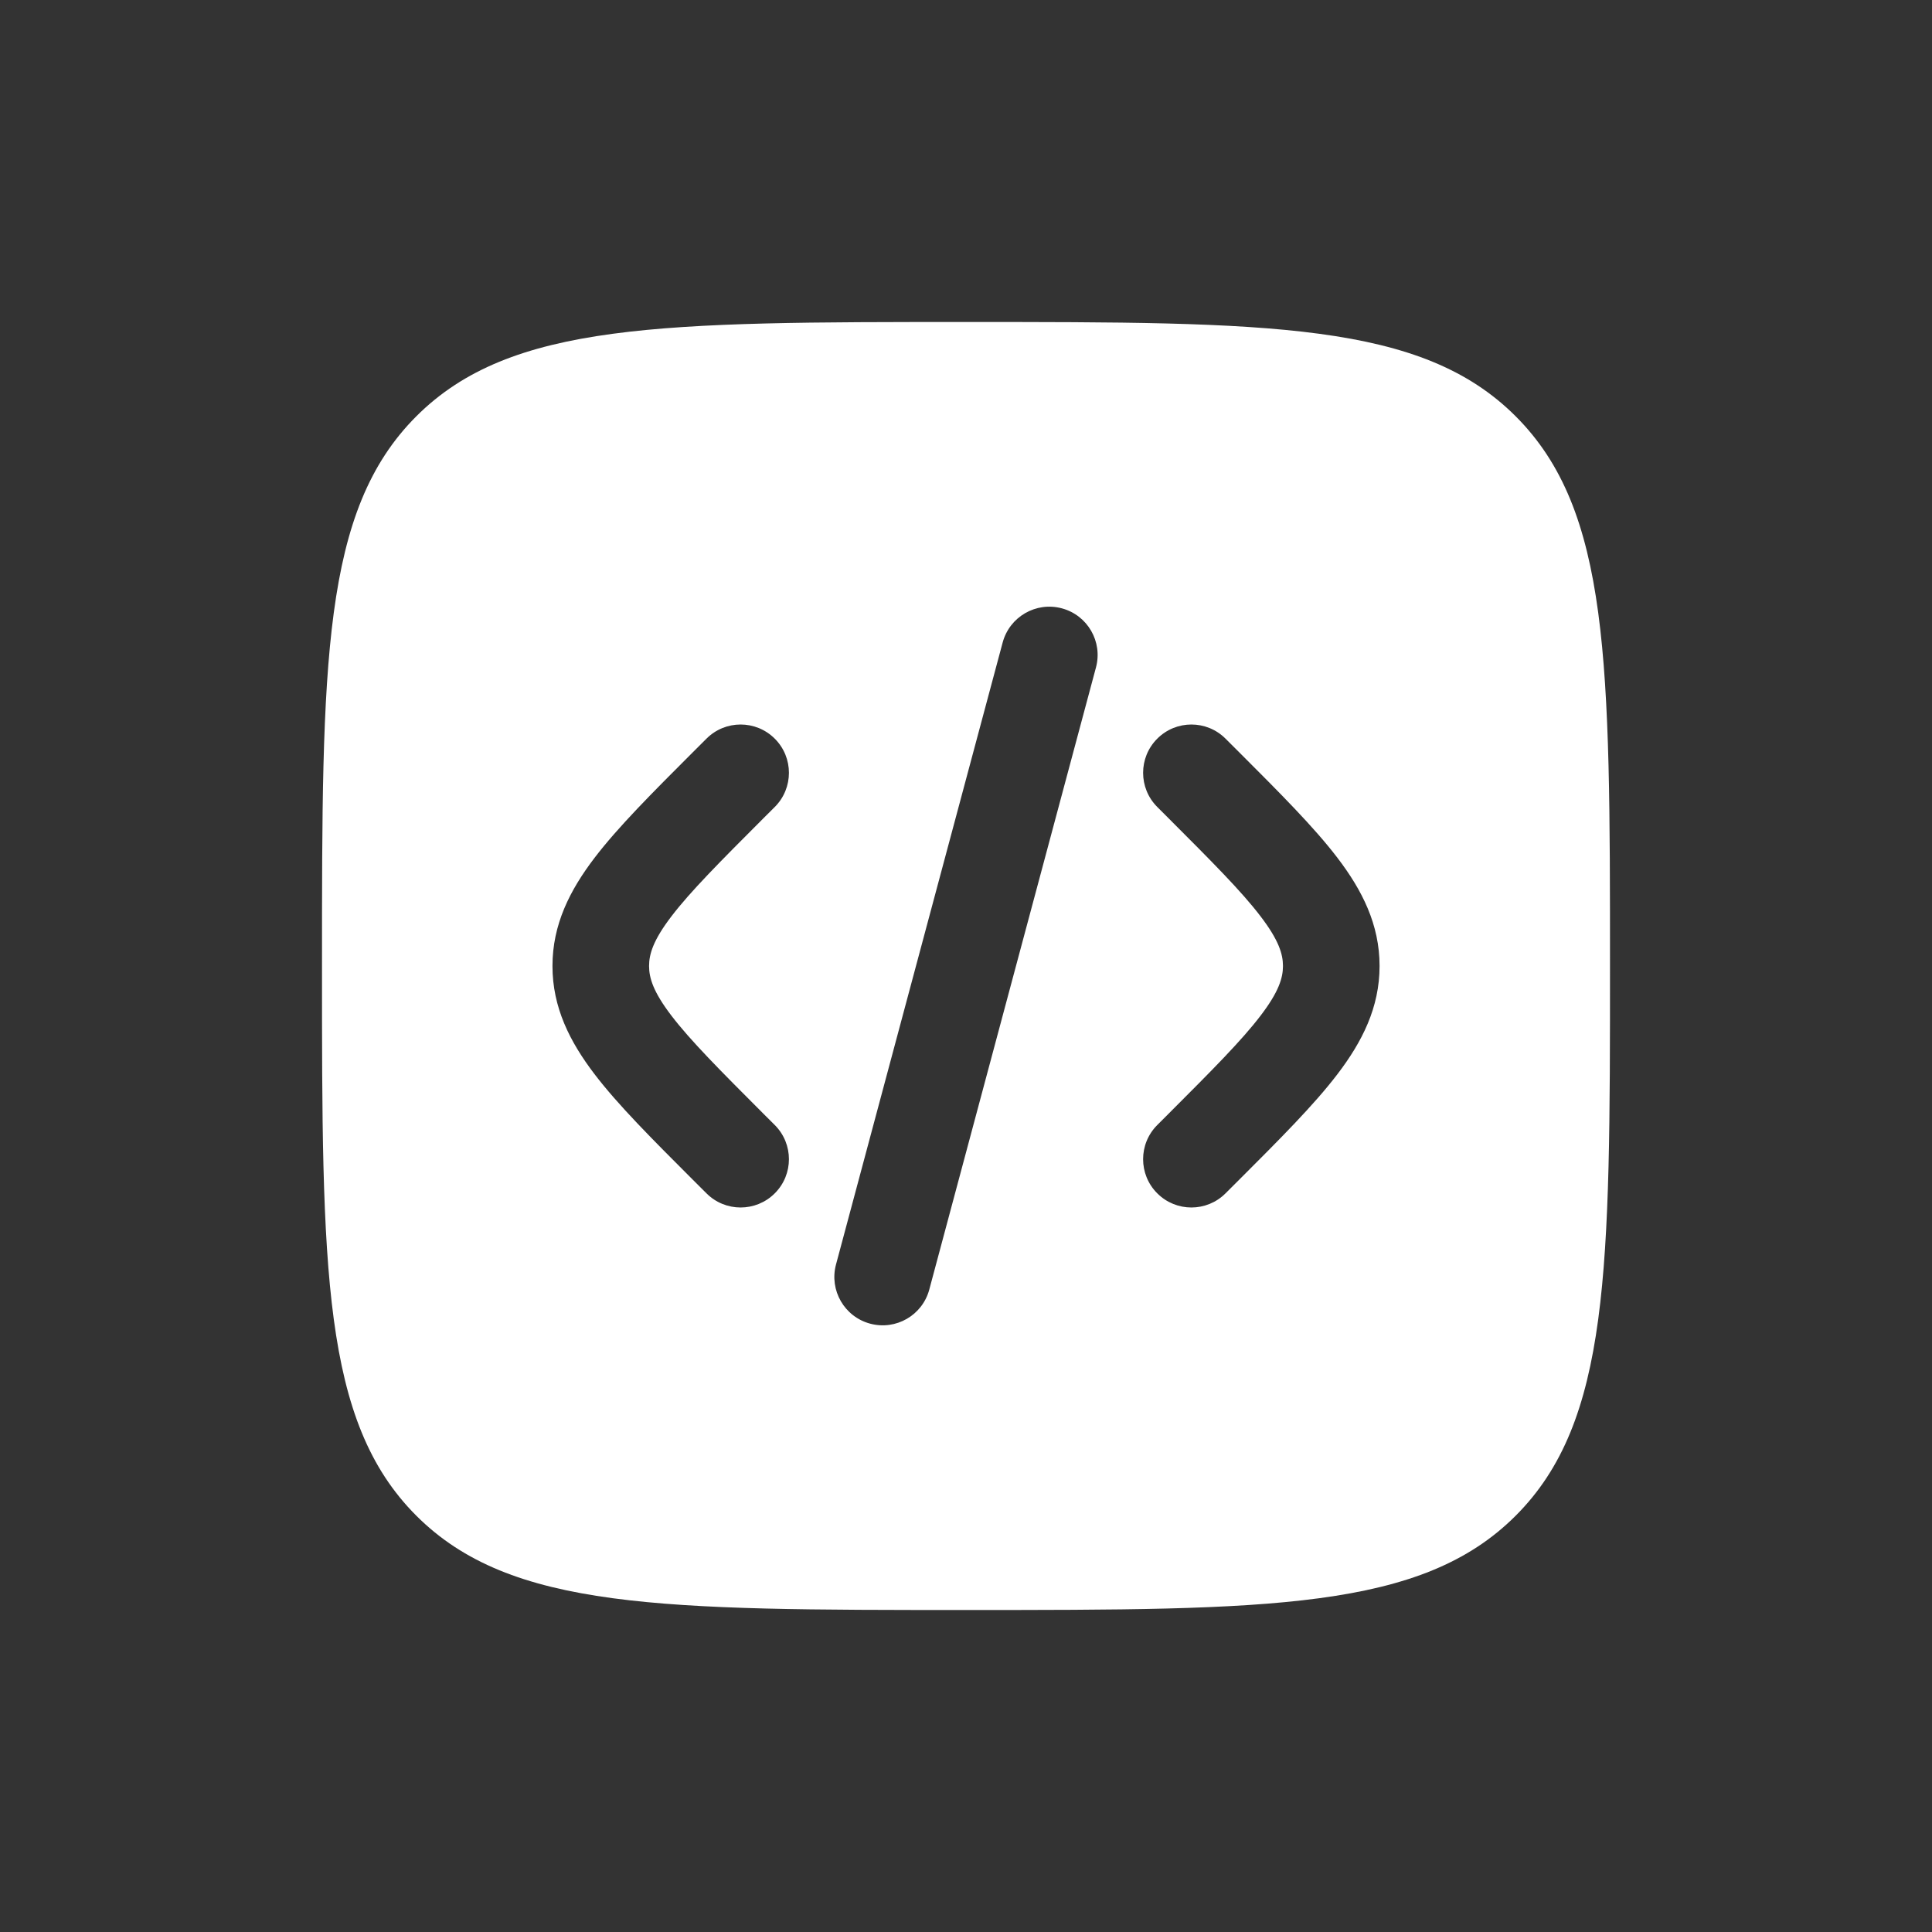
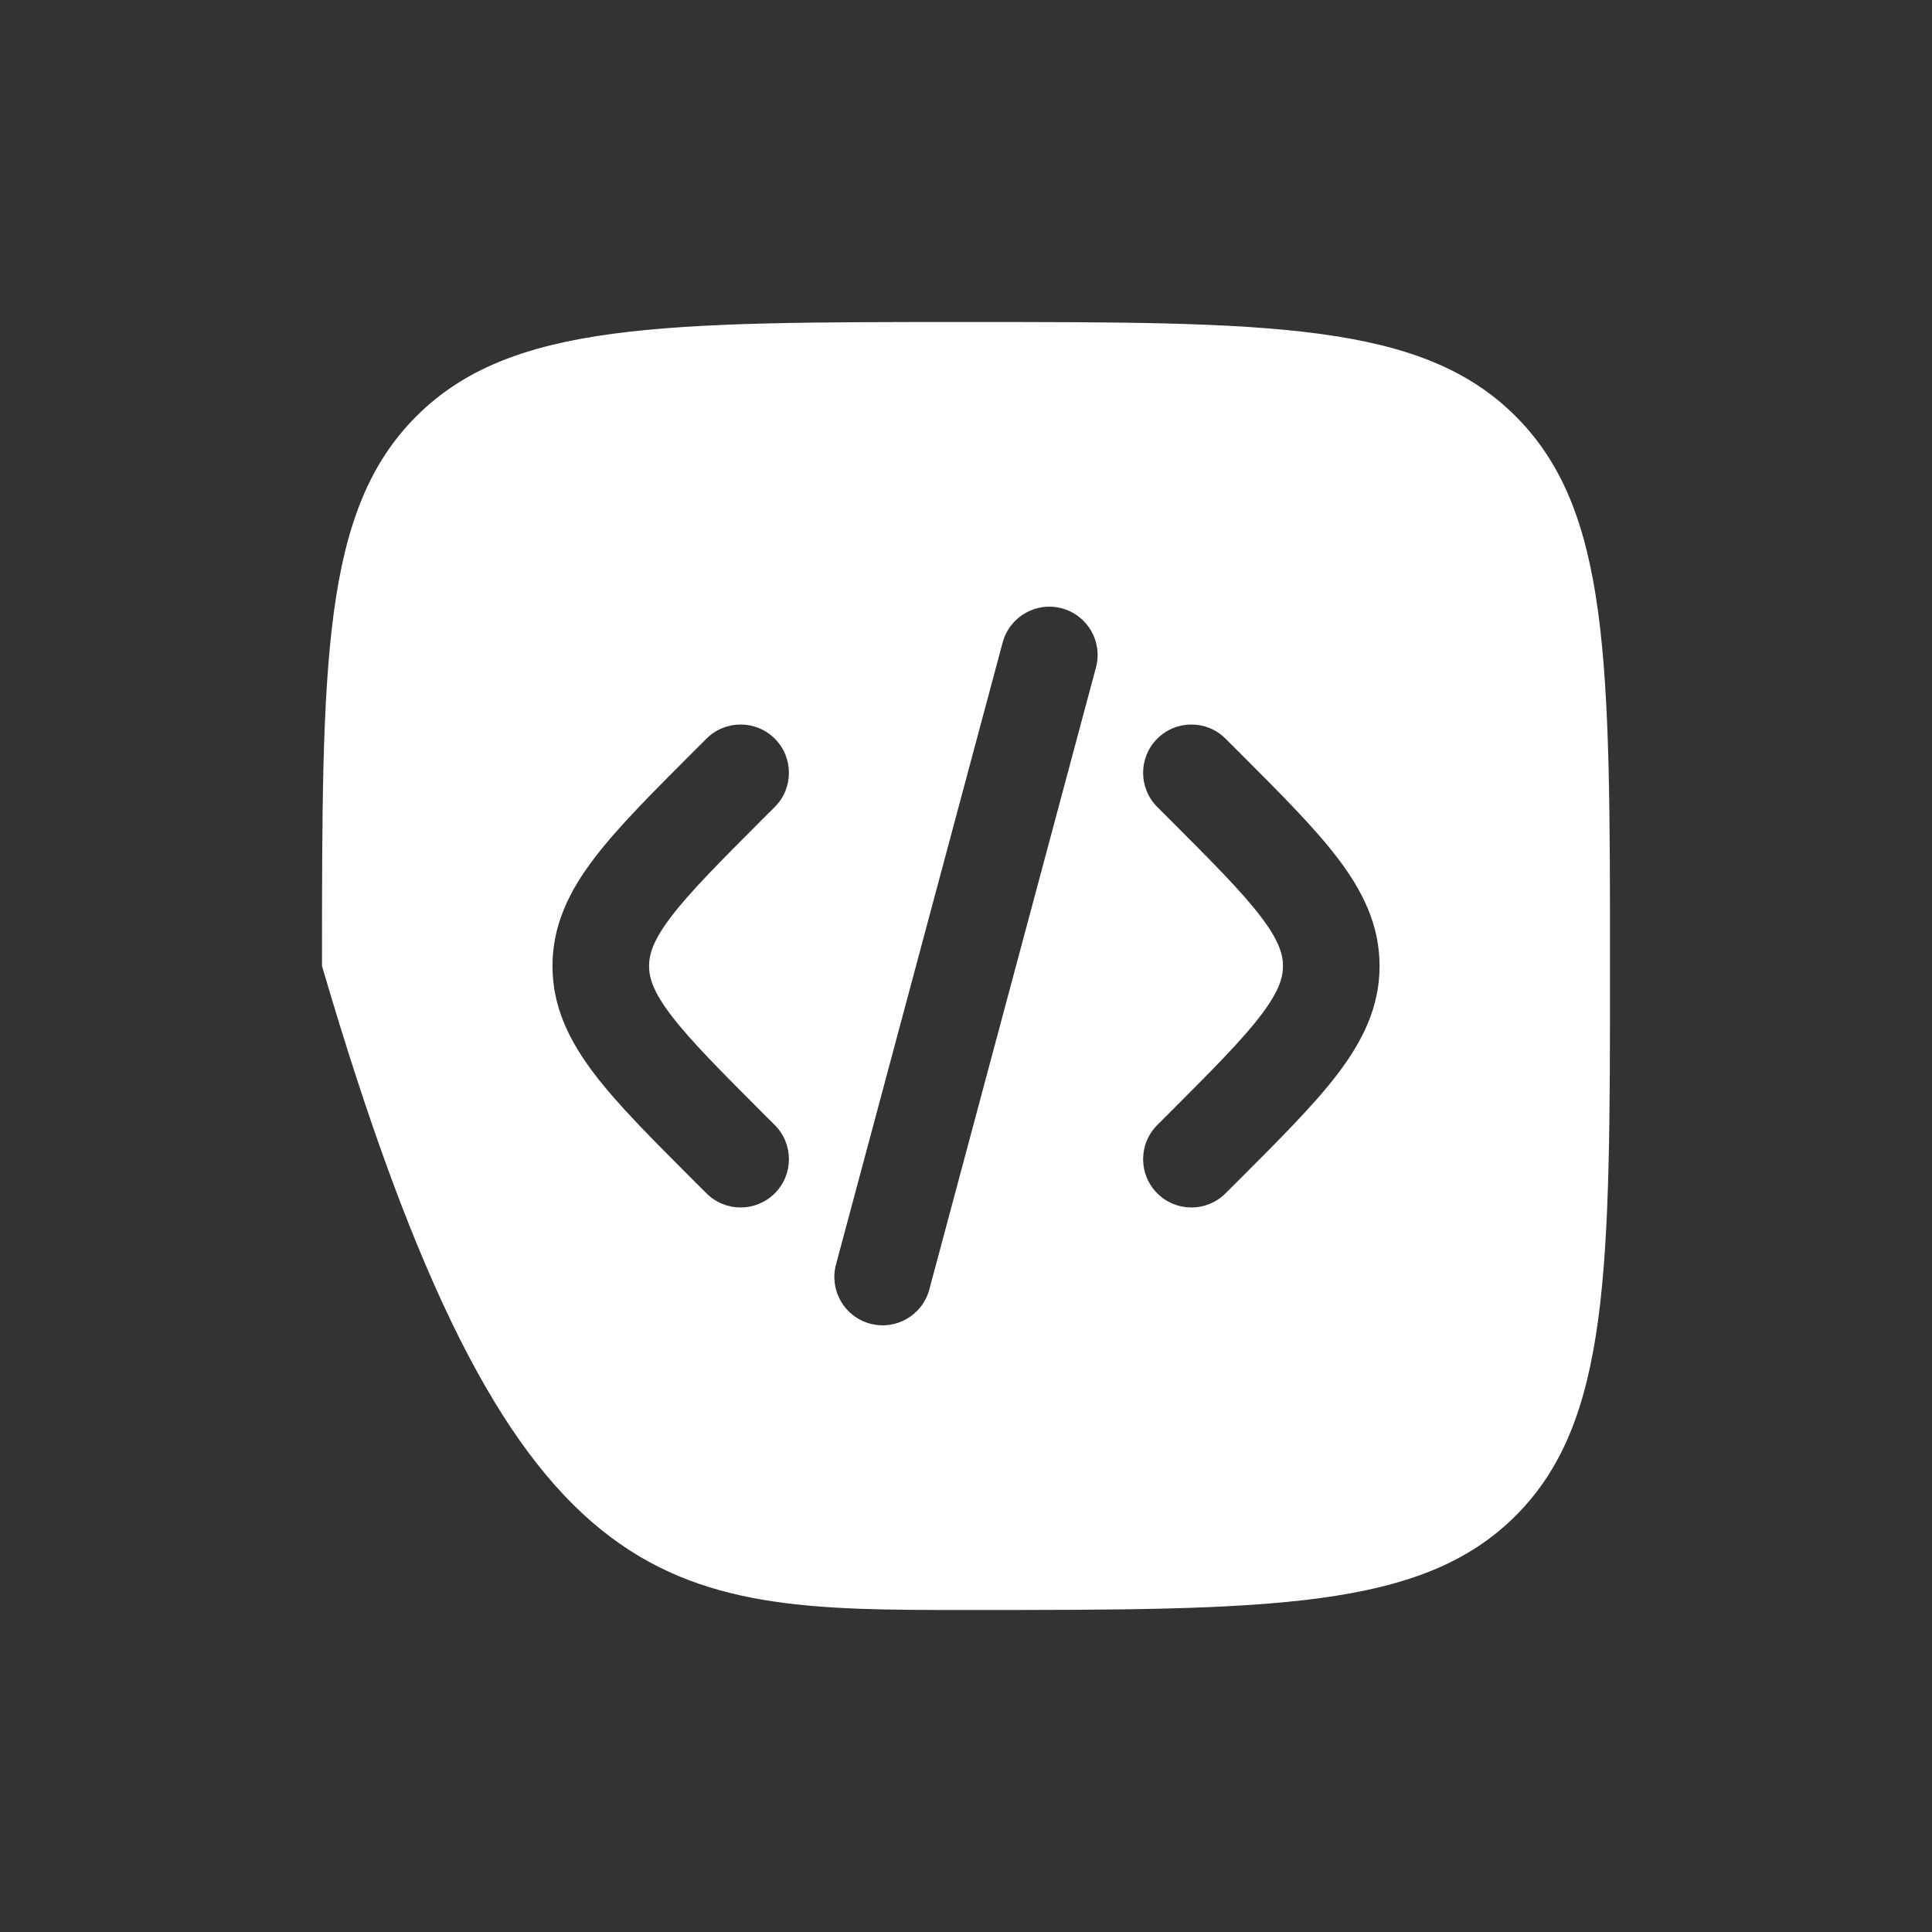
<svg xmlns="http://www.w3.org/2000/svg" width="48" height="48" viewBox="0 0 48 48" fill="none">
  <rect x="0" y="0" width="48" height="48" fill="#333333" stroke="none" />
-   <path fill-rule="evenodd" clip-rule="evenodd" d="M10.343 10.343C8 12.686 8 16.457 8 24C8 31.543 8 35.314 10.343 37.657C12.686 40 16.457 40 24 40C31.543 40 35.314 40 37.657 37.657C40 35.314 40 31.543 40 24C40 16.457 40 12.686 37.657 10.343C35.314 8 31.543 8 24 8C16.457 8 12.686 8 10.343 10.343ZM26.381 15.114C27.021 15.285 27.401 15.943 27.229 16.583L23.088 32.038C22.917 32.678 22.259 33.058 21.619 32.886C20.979 32.715 20.599 32.057 20.77 31.417L24.911 15.962C25.083 15.322 25.741 14.942 26.381 15.114ZM28.752 18.352C29.22 17.883 29.98 17.883 30.448 18.352L30.782 18.685C31.798 19.701 32.646 20.549 33.228 21.312C33.843 22.118 34.275 22.969 34.275 24C34.275 25.031 33.843 25.882 33.228 26.688C32.646 27.451 31.799 28.299 30.782 29.315L30.448 29.648C29.98 30.117 29.22 30.117 28.752 29.648C28.283 29.18 28.283 28.42 28.752 27.951L29.026 27.677C30.117 26.586 30.848 25.852 31.32 25.232C31.772 24.64 31.875 24.295 31.875 24C31.875 23.705 31.772 23.36 31.32 22.768C30.848 22.148 30.117 21.414 29.026 20.323L28.752 20.049C28.283 19.58 28.283 18.82 28.752 18.352ZM17.552 18.352C18.02 17.883 18.78 17.883 19.249 18.352C19.718 18.82 19.718 19.58 19.249 20.049L18.974 20.323C17.884 21.414 17.153 22.148 16.68 22.768C16.228 23.36 16.126 23.705 16.126 24C16.126 24.295 16.228 24.64 16.68 25.232C17.153 25.852 17.884 26.586 18.974 27.677L19.249 27.951C19.718 28.42 19.718 29.18 19.249 29.648C18.78 30.117 18.02 30.117 17.552 29.648L17.218 29.315C16.202 28.299 15.354 27.451 14.772 26.688C14.157 25.882 13.726 25.031 13.726 24C13.726 22.969 14.157 22.118 14.772 21.312C15.354 20.549 16.202 19.701 17.218 18.685L17.552 18.352Z" fill="white" />
+   <path fill-rule="evenodd" clip-rule="evenodd" d="M10.343 10.343C8 12.686 8 16.457 8 24C12.686 40 16.457 40 24 40C31.543 40 35.314 40 37.657 37.657C40 35.314 40 31.543 40 24C40 16.457 40 12.686 37.657 10.343C35.314 8 31.543 8 24 8C16.457 8 12.686 8 10.343 10.343ZM26.381 15.114C27.021 15.285 27.401 15.943 27.229 16.583L23.088 32.038C22.917 32.678 22.259 33.058 21.619 32.886C20.979 32.715 20.599 32.057 20.77 31.417L24.911 15.962C25.083 15.322 25.741 14.942 26.381 15.114ZM28.752 18.352C29.22 17.883 29.98 17.883 30.448 18.352L30.782 18.685C31.798 19.701 32.646 20.549 33.228 21.312C33.843 22.118 34.275 22.969 34.275 24C34.275 25.031 33.843 25.882 33.228 26.688C32.646 27.451 31.799 28.299 30.782 29.315L30.448 29.648C29.98 30.117 29.22 30.117 28.752 29.648C28.283 29.18 28.283 28.42 28.752 27.951L29.026 27.677C30.117 26.586 30.848 25.852 31.32 25.232C31.772 24.64 31.875 24.295 31.875 24C31.875 23.705 31.772 23.36 31.32 22.768C30.848 22.148 30.117 21.414 29.026 20.323L28.752 20.049C28.283 19.58 28.283 18.82 28.752 18.352ZM17.552 18.352C18.02 17.883 18.78 17.883 19.249 18.352C19.718 18.82 19.718 19.58 19.249 20.049L18.974 20.323C17.884 21.414 17.153 22.148 16.68 22.768C16.228 23.36 16.126 23.705 16.126 24C16.126 24.295 16.228 24.64 16.68 25.232C17.153 25.852 17.884 26.586 18.974 27.677L19.249 27.951C19.718 28.42 19.718 29.18 19.249 29.648C18.78 30.117 18.02 30.117 17.552 29.648L17.218 29.315C16.202 28.299 15.354 27.451 14.772 26.688C14.157 25.882 13.726 25.031 13.726 24C13.726 22.969 14.157 22.118 14.772 21.312C15.354 20.549 16.202 19.701 17.218 18.685L17.552 18.352Z" fill="white" />
</svg>